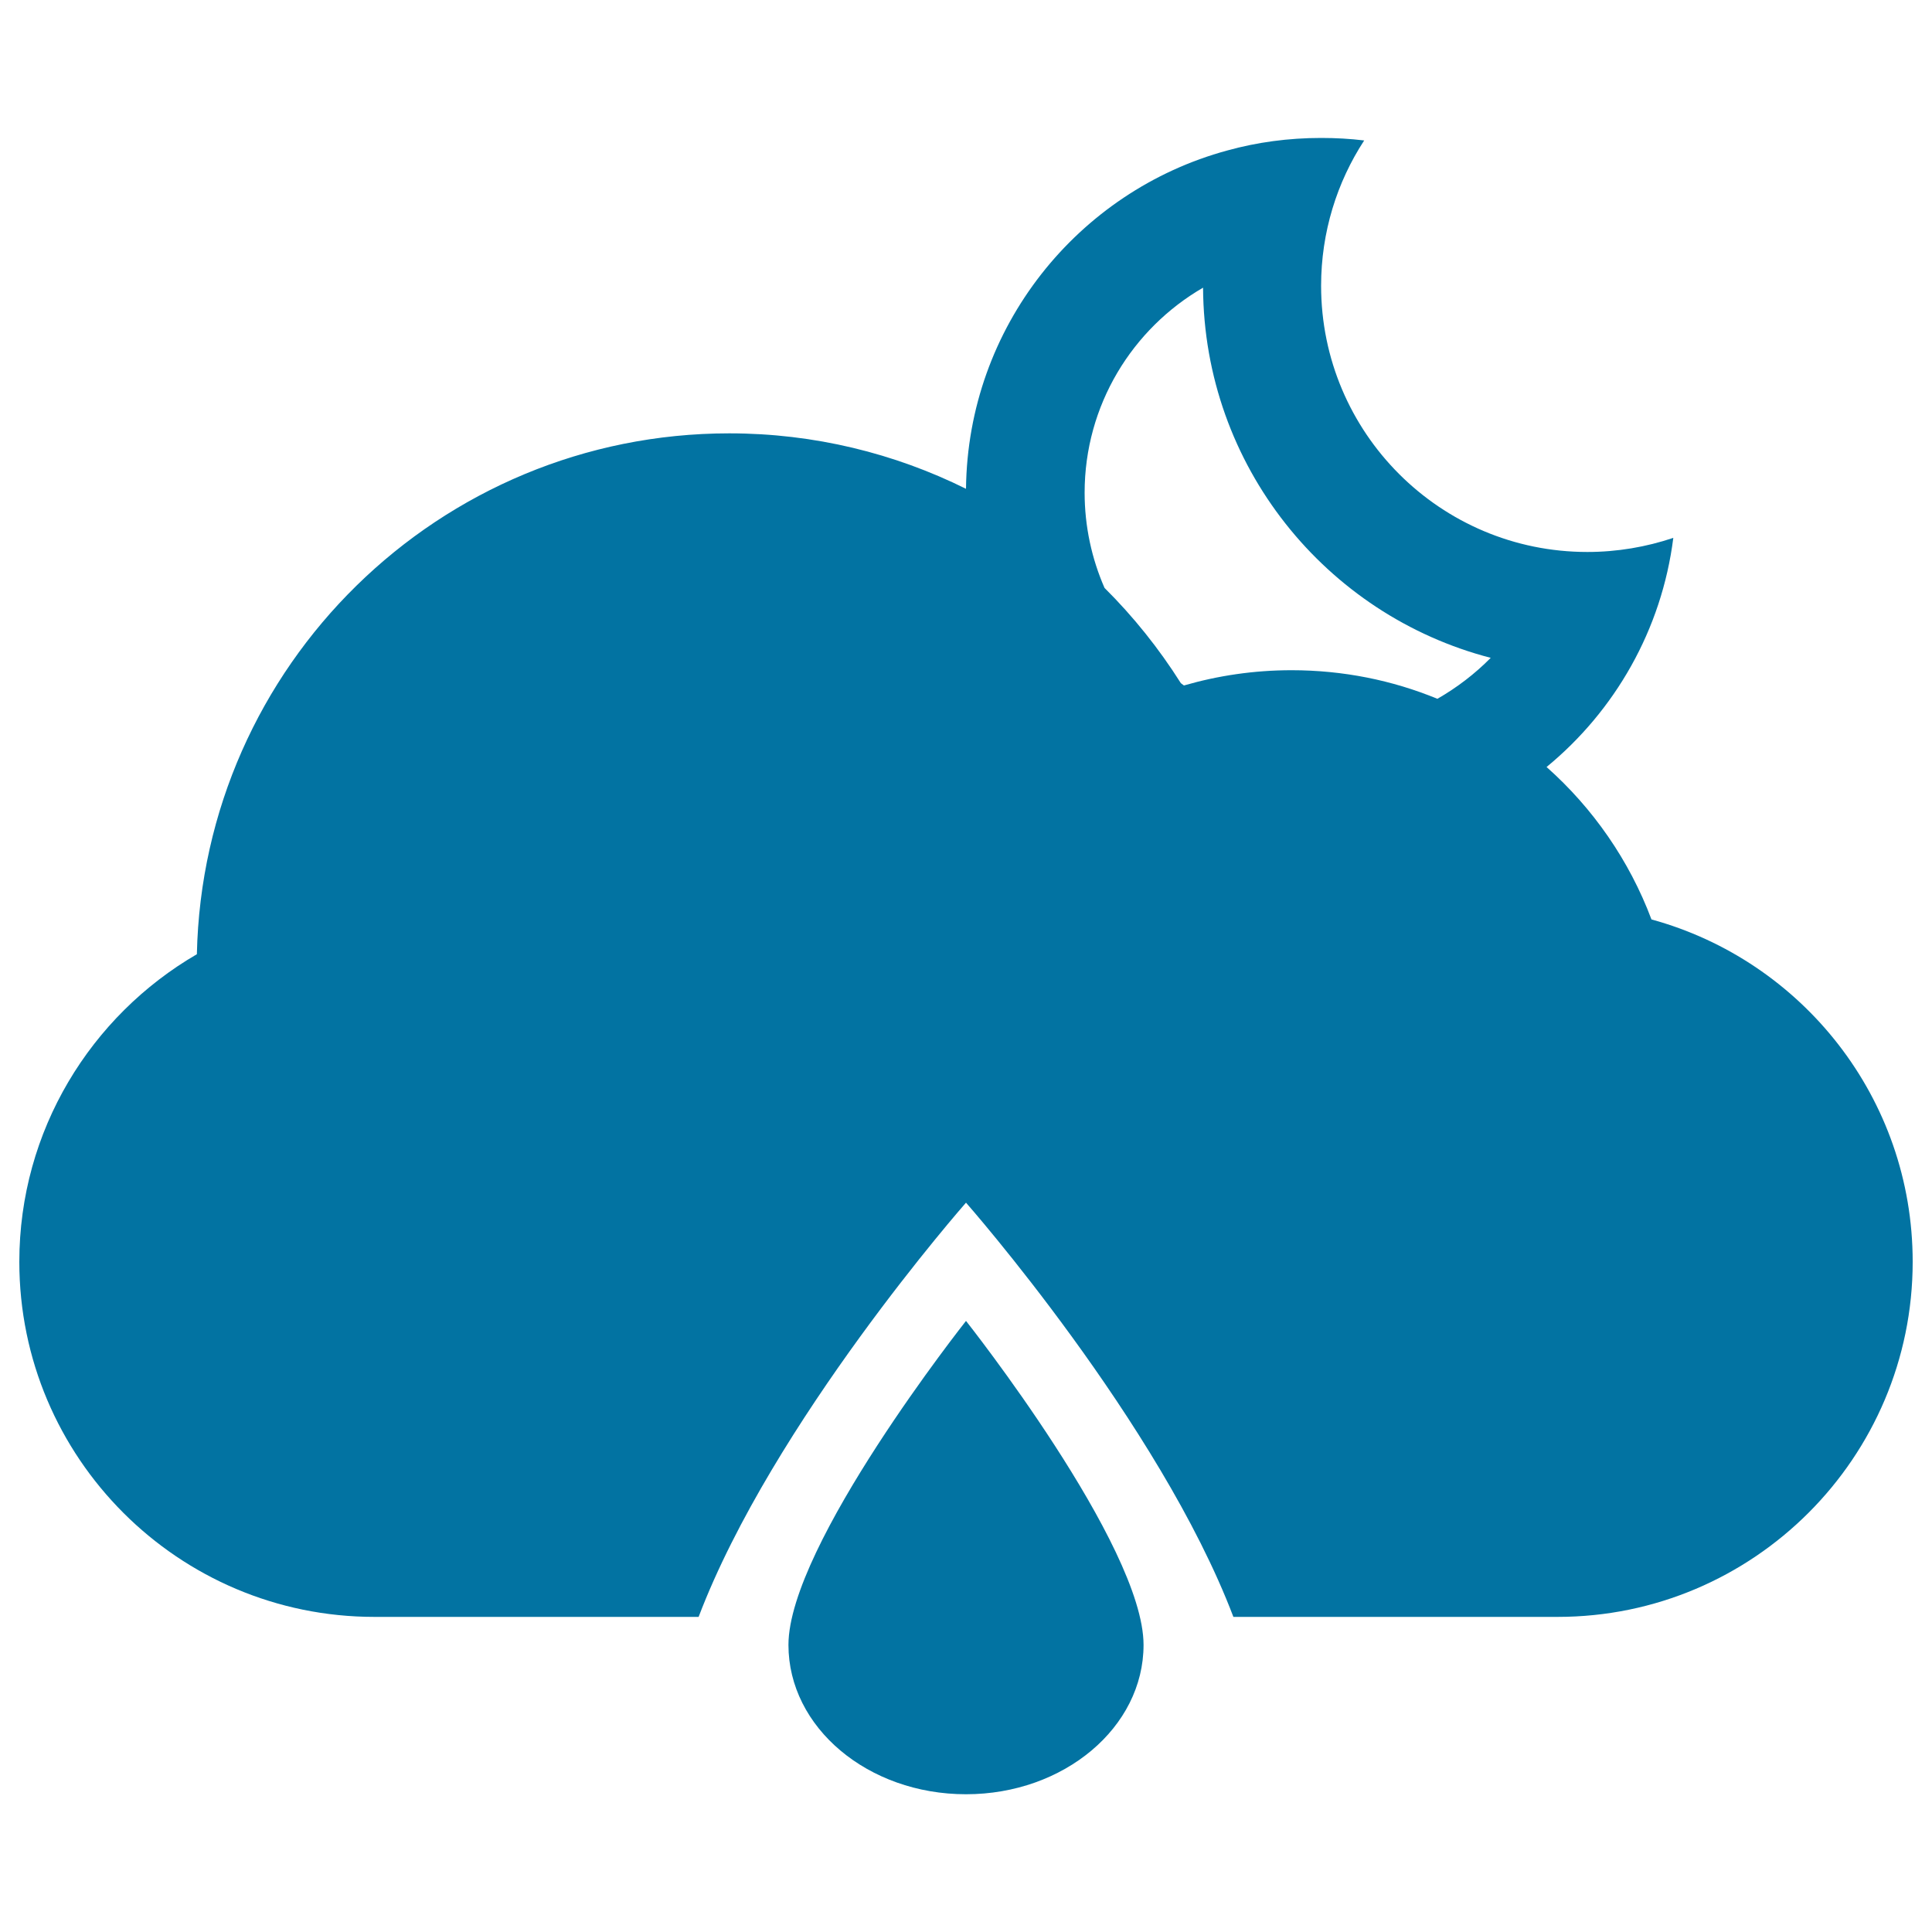
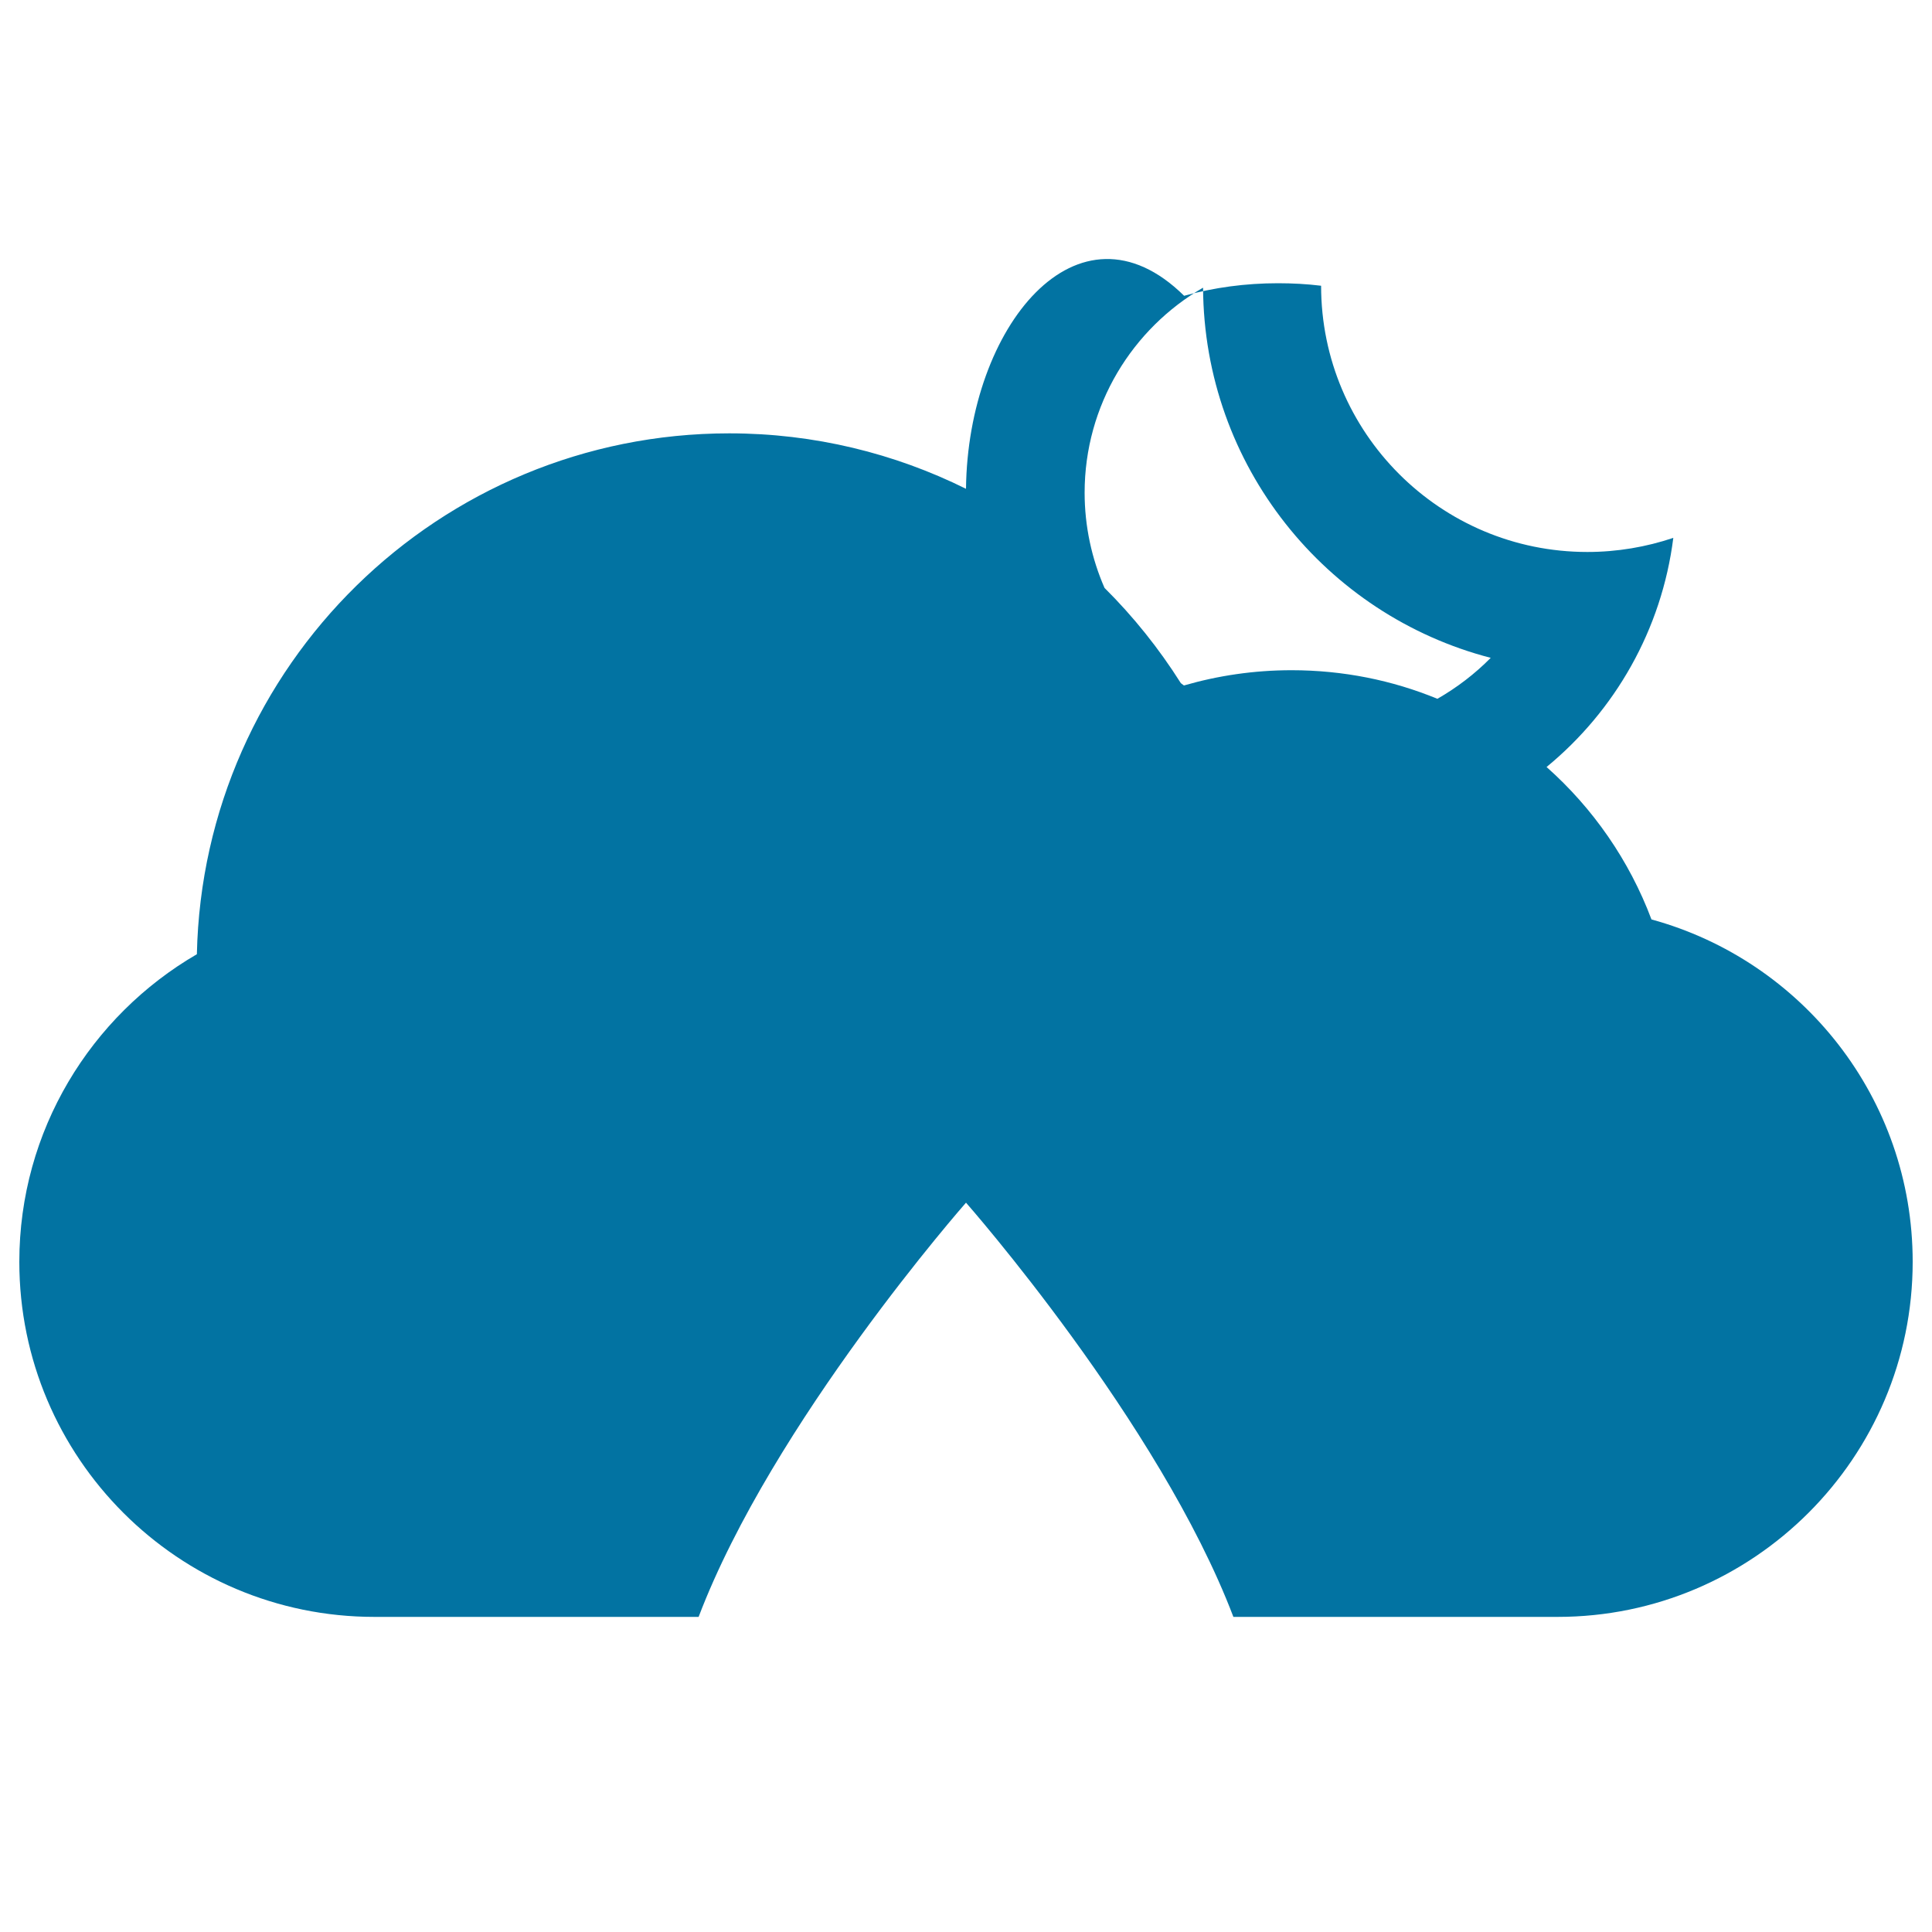
<svg xmlns="http://www.w3.org/2000/svg" viewBox="0 0 1000 1000" style="fill:#0273a2">
  <title>Night Cloud And Drop SVG icon</title>
  <g>
    <g>
-       <path d="M408.1,851.4c0,42.7,41.1,77.3,91.9,77.3c50.7,0,91.9-34.6,91.9-77.3c0-51.6-91.9-167.7-91.9-167.7S408.1,799.8,408.1,851.4z" />
-       <path d="M854.8,475.9c-11.5-30.6-30.3-57.6-54.3-78.9c35.3-29,59.6-71,65.6-118.6c-14,4.7-29,7.3-44.5,7.3c-76.1,0-137.8-61.7-137.8-137.8c0-27.7,8.2-53.6,22.3-75.2c-7.3-0.9-14.8-1.3-22.3-1.3c-16.8,0-33.1,2.2-48.6,6.5C557.9,98.9,500.9,169.3,500,253c-36.9-18.3-78.5-28.7-122.5-28.7c-150.2,0-272.4,120.2-275.6,269.6C47,525.8,10,585.2,10,653.1c0,101.4,82.3,183.8,183.8,183.8h167.8C399.9,736.2,500,622.5,500,622.5s100.1,113.7,138.4,214.4h167.8c101.4,0,183.8-82.5,183.8-183.8C990,568.4,932.7,497.2,854.8,475.9z M744,361.7c-23.3-9.6-48.8-14.8-75.5-14.8c-19.4,0-38.1,2.8-55.7,7.9c-0.6-0.4-1.1-0.8-1.6-1.2c-11.3-17.9-24.6-34.5-39.5-49.3c-6.6-15.1-10.3-31.8-10.3-49.3c0-45.3,24.7-84.9,61.3-106.1c0.5,92.2,63.6,169.5,148.9,191.6C763.4,348.8,754.1,355.9,744,361.7z" />
+       <path d="M854.8,475.9c-11.5-30.6-30.3-57.6-54.3-78.9c35.3-29,59.6-71,65.6-118.6c-14,4.7-29,7.3-44.5,7.3c-76.1,0-137.8-61.7-137.8-137.8c-7.3-0.9-14.8-1.3-22.3-1.3c-16.8,0-33.1,2.2-48.6,6.5C557.9,98.9,500.9,169.3,500,253c-36.9-18.3-78.5-28.7-122.5-28.7c-150.2,0-272.4,120.2-275.6,269.6C47,525.8,10,585.2,10,653.1c0,101.4,82.3,183.8,183.8,183.8h167.8C399.9,736.2,500,622.5,500,622.5s100.1,113.7,138.4,214.4h167.8c101.4,0,183.8-82.5,183.8-183.8C990,568.4,932.7,497.2,854.8,475.9z M744,361.7c-23.3-9.6-48.8-14.8-75.5-14.8c-19.4,0-38.1,2.8-55.7,7.9c-0.6-0.4-1.1-0.8-1.6-1.2c-11.3-17.9-24.6-34.5-39.5-49.3c-6.6-15.1-10.3-31.8-10.3-49.3c0-45.3,24.7-84.9,61.3-106.1c0.5,92.2,63.6,169.5,148.9,191.6C763.4,348.8,754.1,355.9,744,361.7z" />
    </g>
  </g>
</svg>